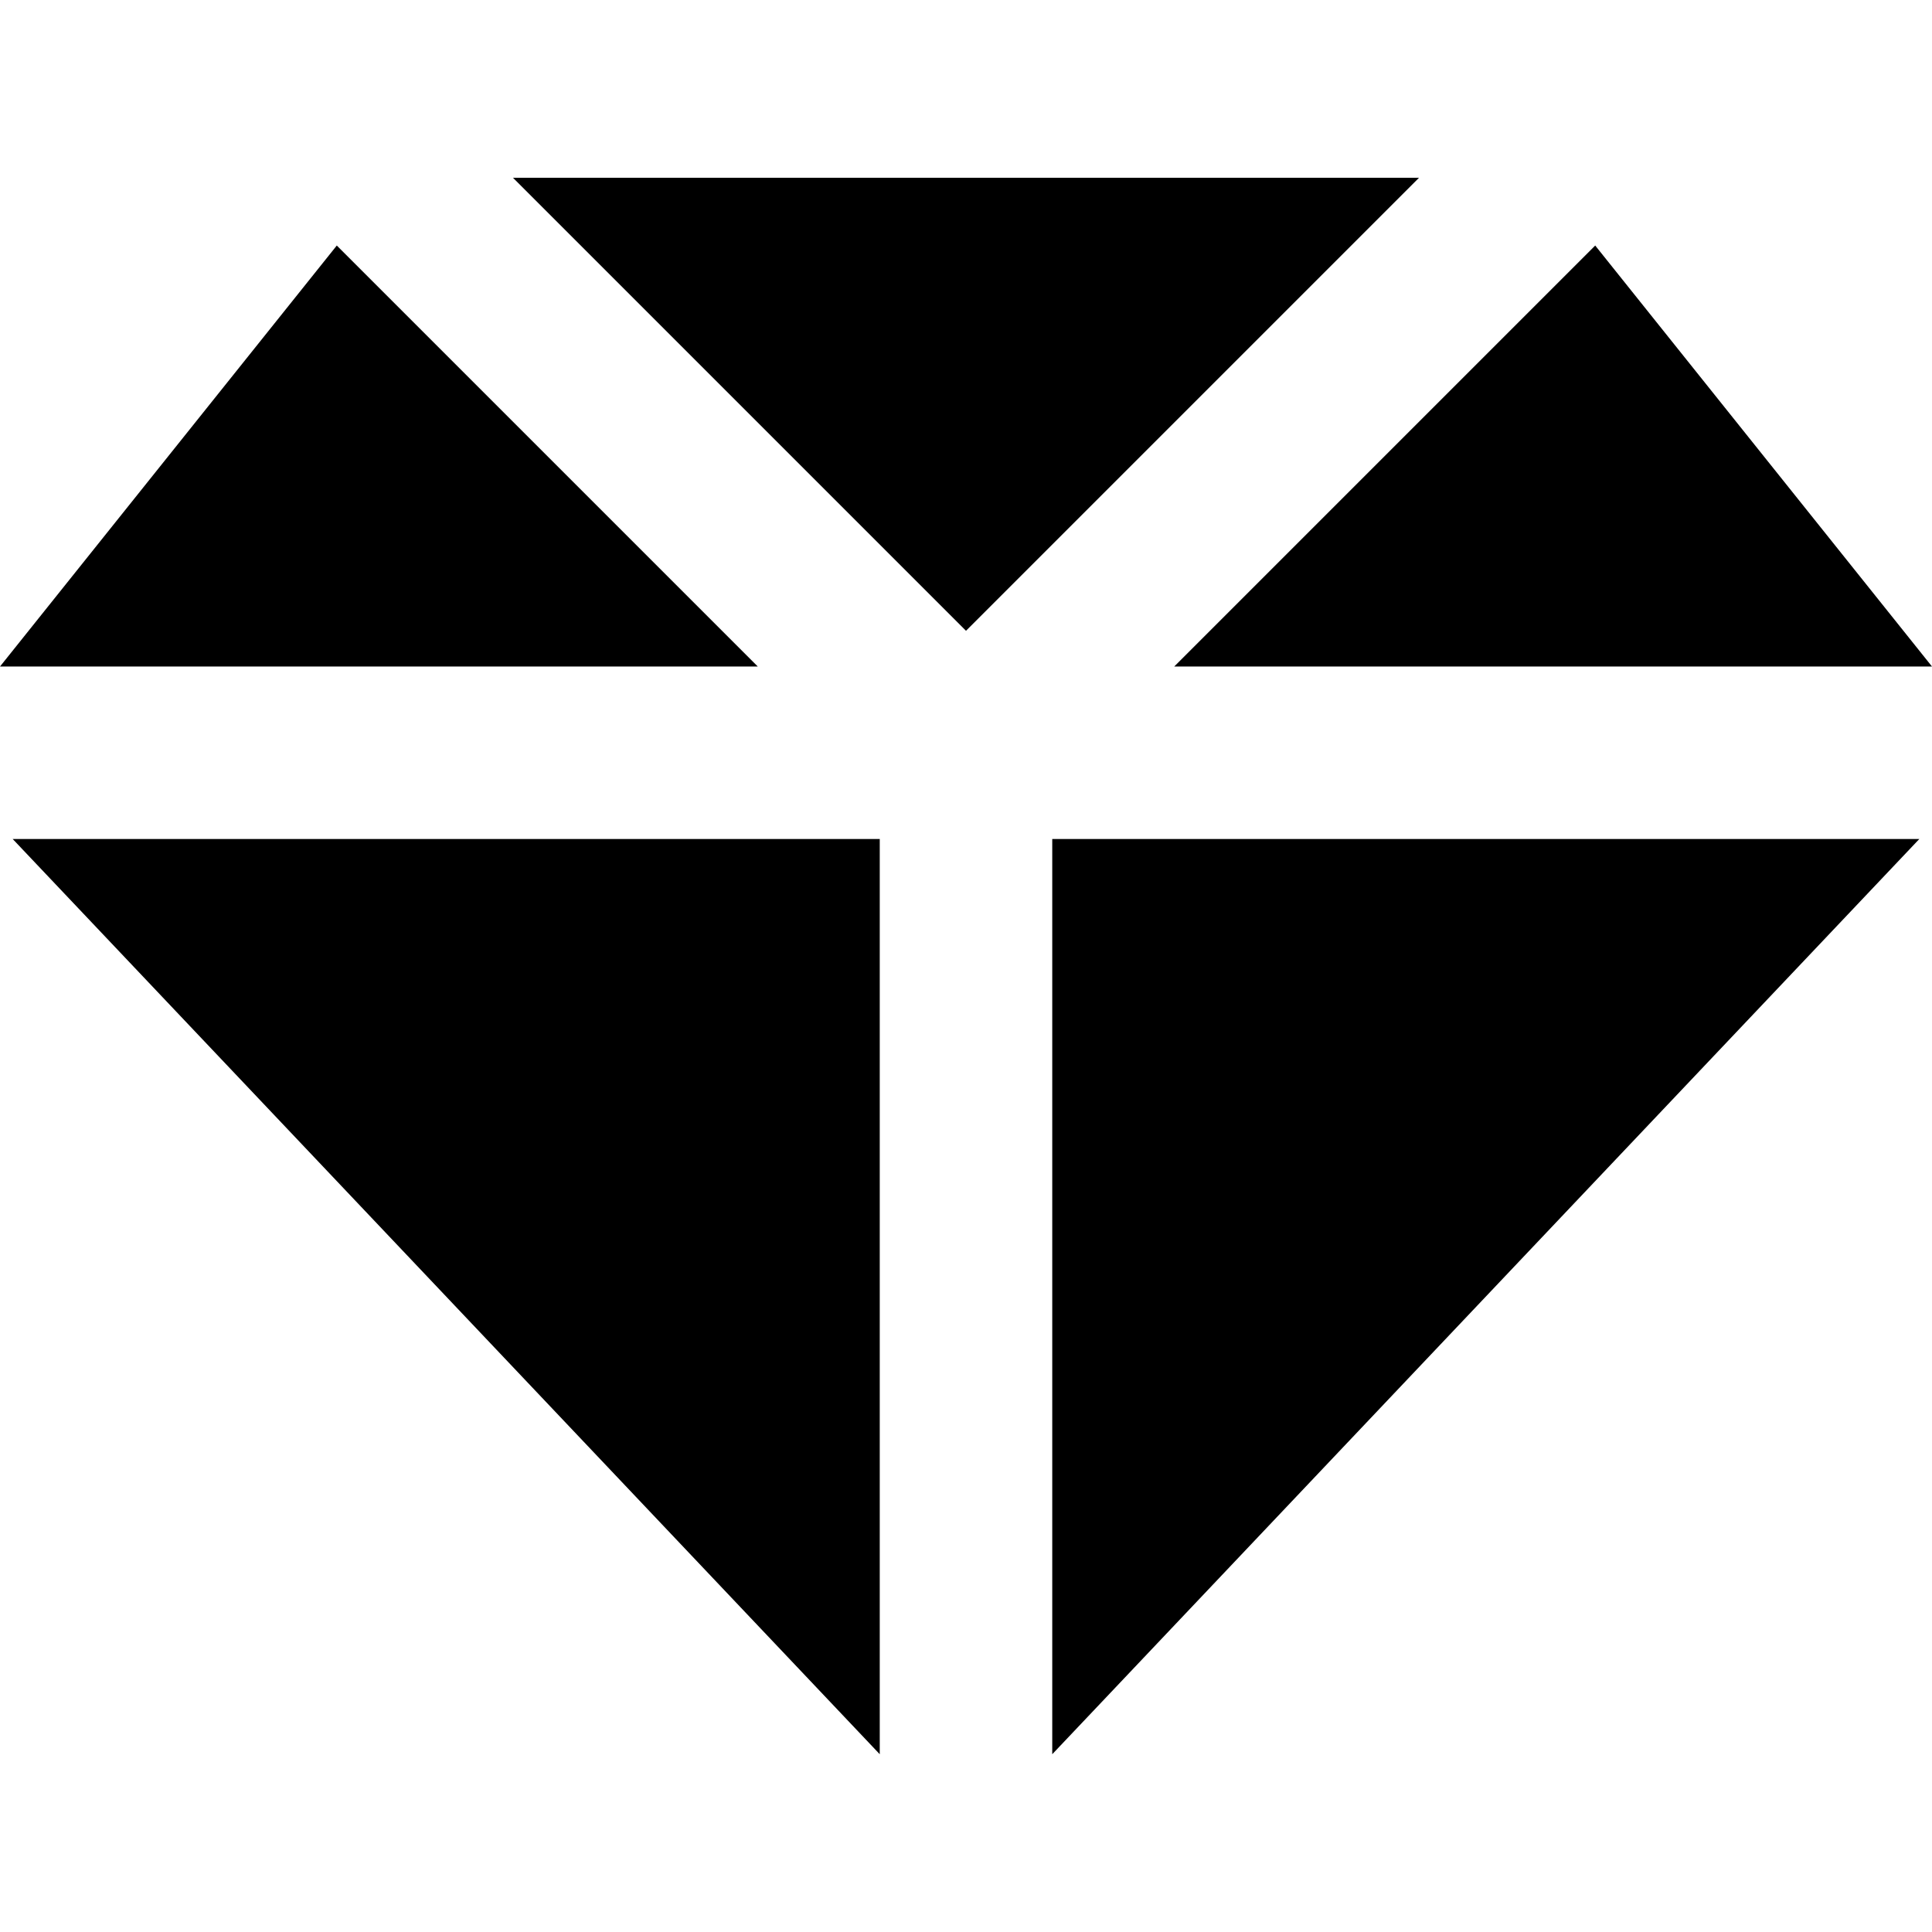
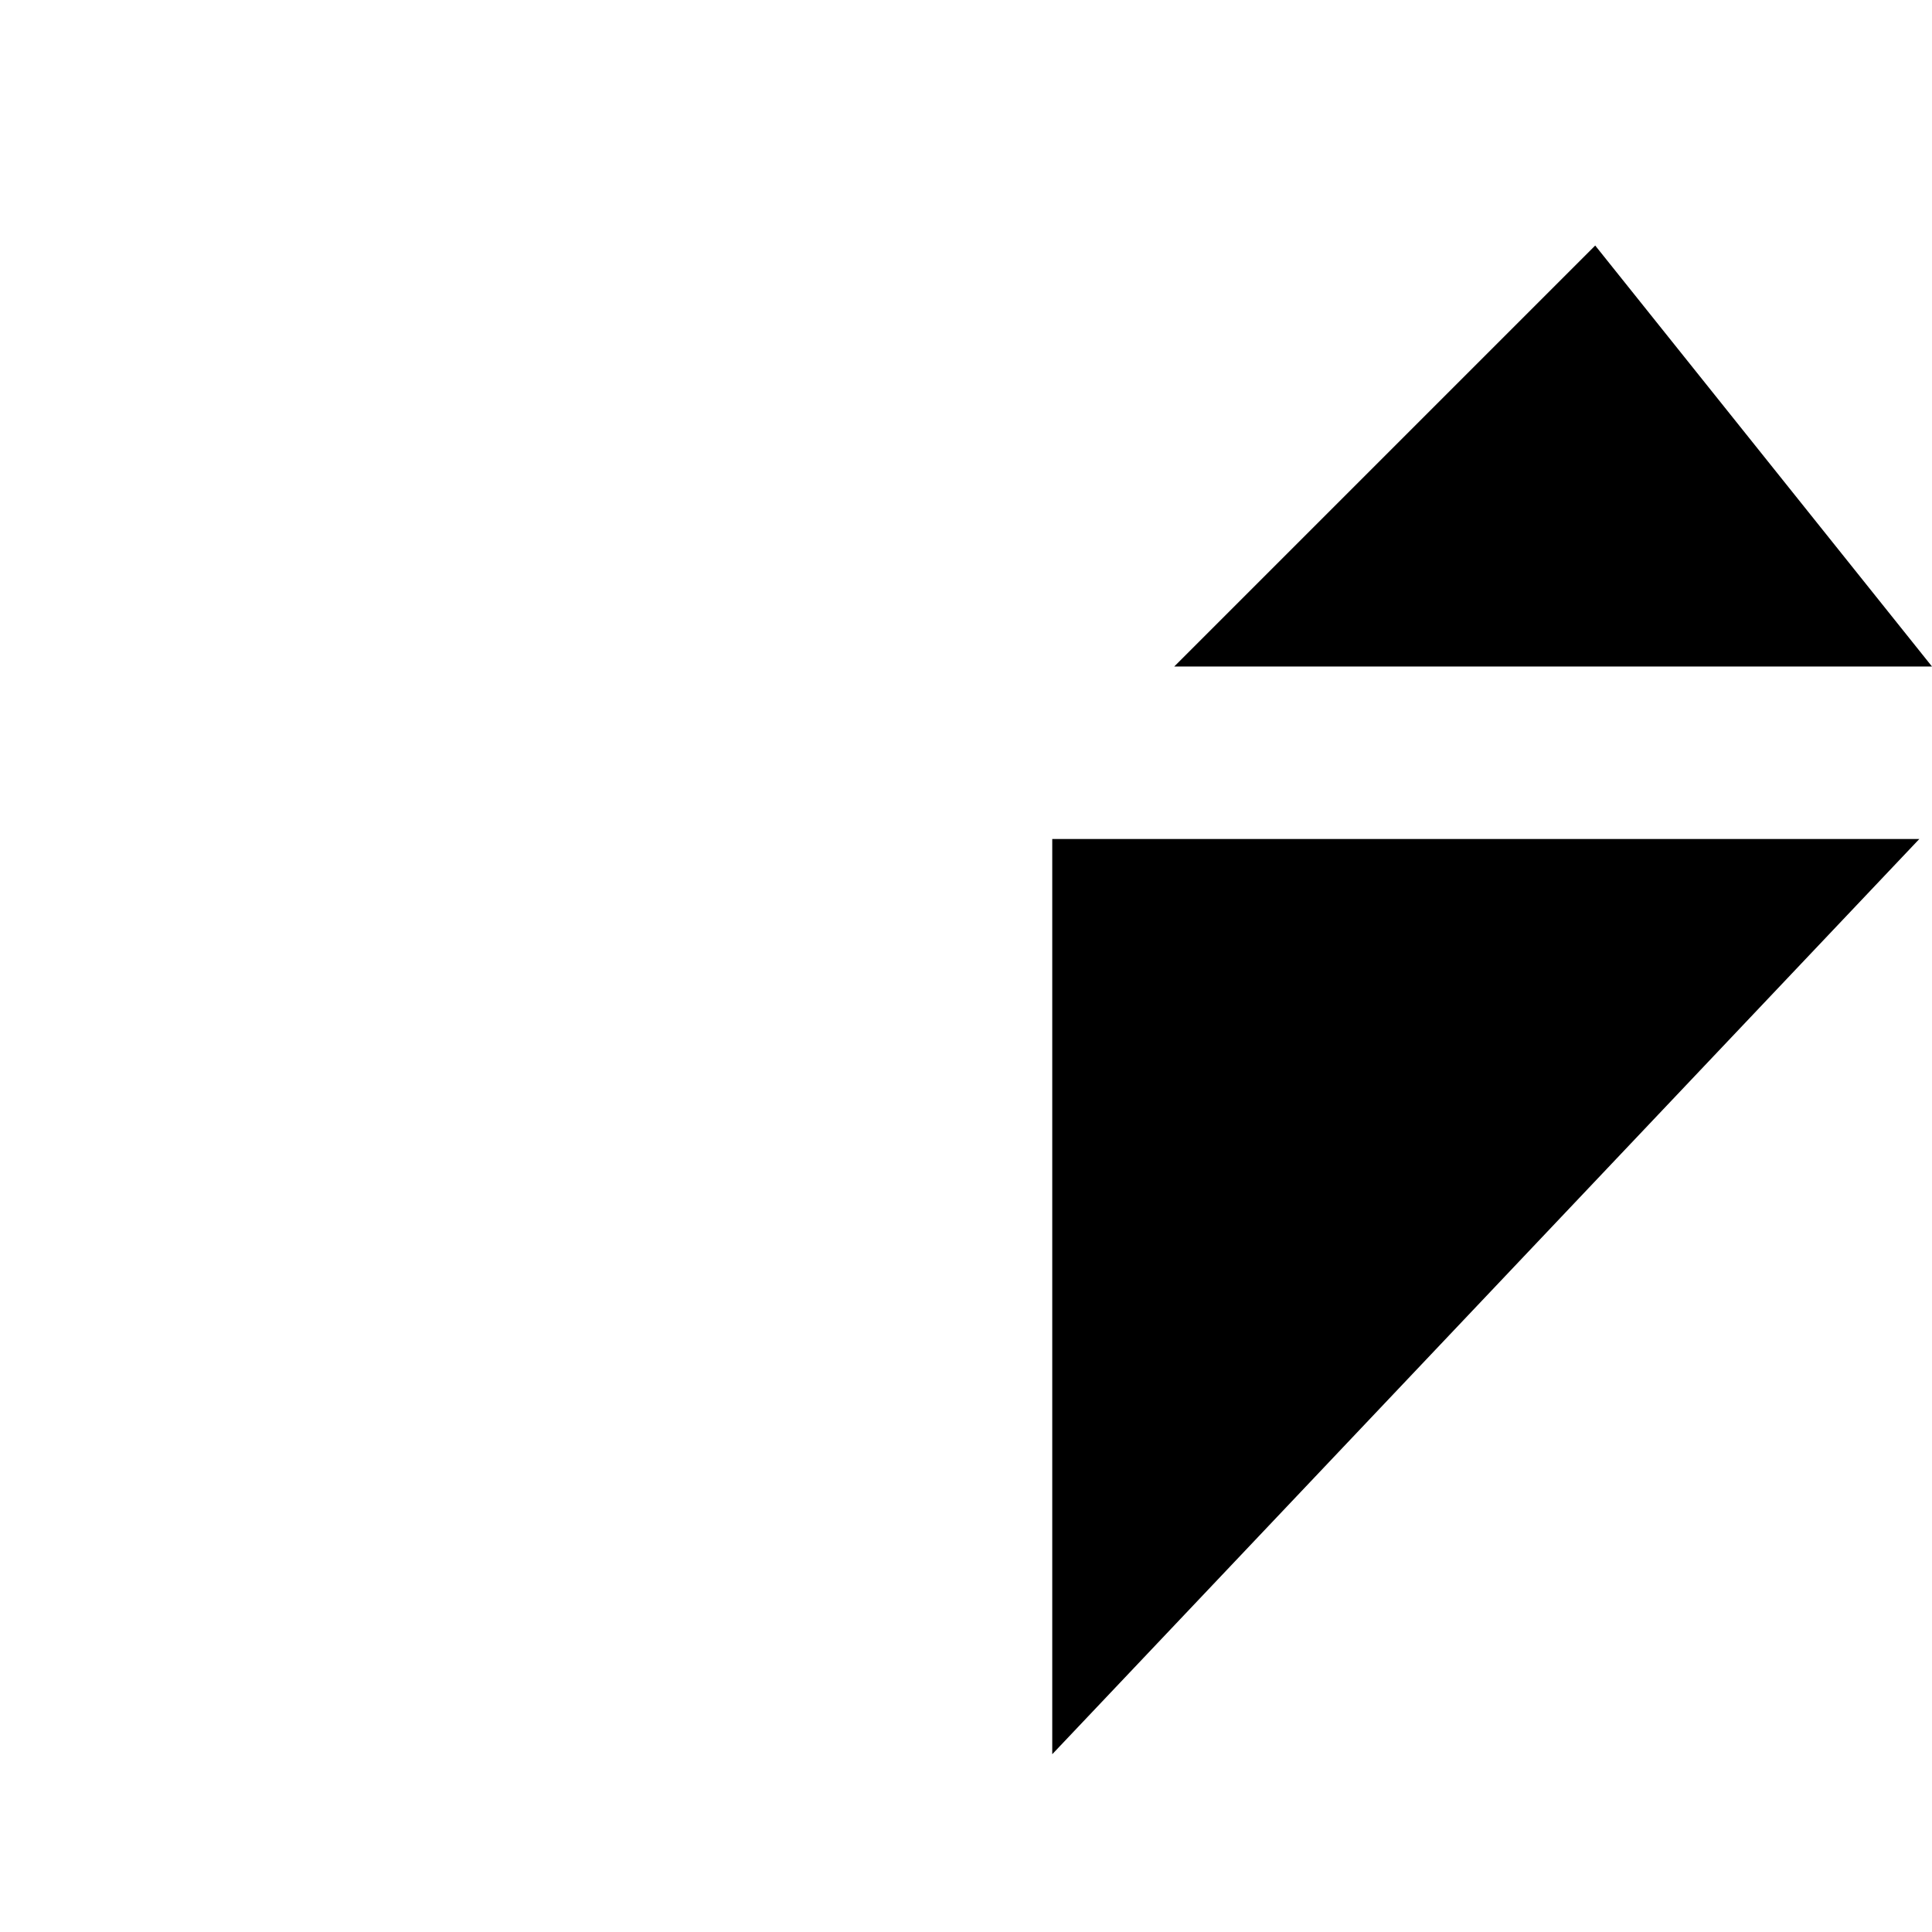
<svg xmlns="http://www.w3.org/2000/svg" fill="#000000" height="800px" width="800px" version="1.1" id="Layer_1" viewBox="0 0 512 512" xml:space="preserve">
  <g>
    <g>
      <polygon points="278.857,222.35 278.857,464.888 508.632,222.35   " />
    </g>
  </g>
  <g>
    <g>
-       <polygon points="3.368,222.35 233.143,464.888 233.143,222.35   " />
-     </g>
+       </g>
  </g>
  <g>
    <g>
-       <polygon points="135.944,47.112 256,167.168 376.056,47.112   " />
-     </g>
+       </g>
  </g>
  <g>
    <g>
-       <polygon points="89.253,65.07 0,176.635 200.818,176.635   " />
-     </g>
+       </g>
  </g>
  <g>
    <g>
      <polygon points="422.747,65.07 311.182,176.635 512,176.635   " />
    </g>
  </g>
</svg>